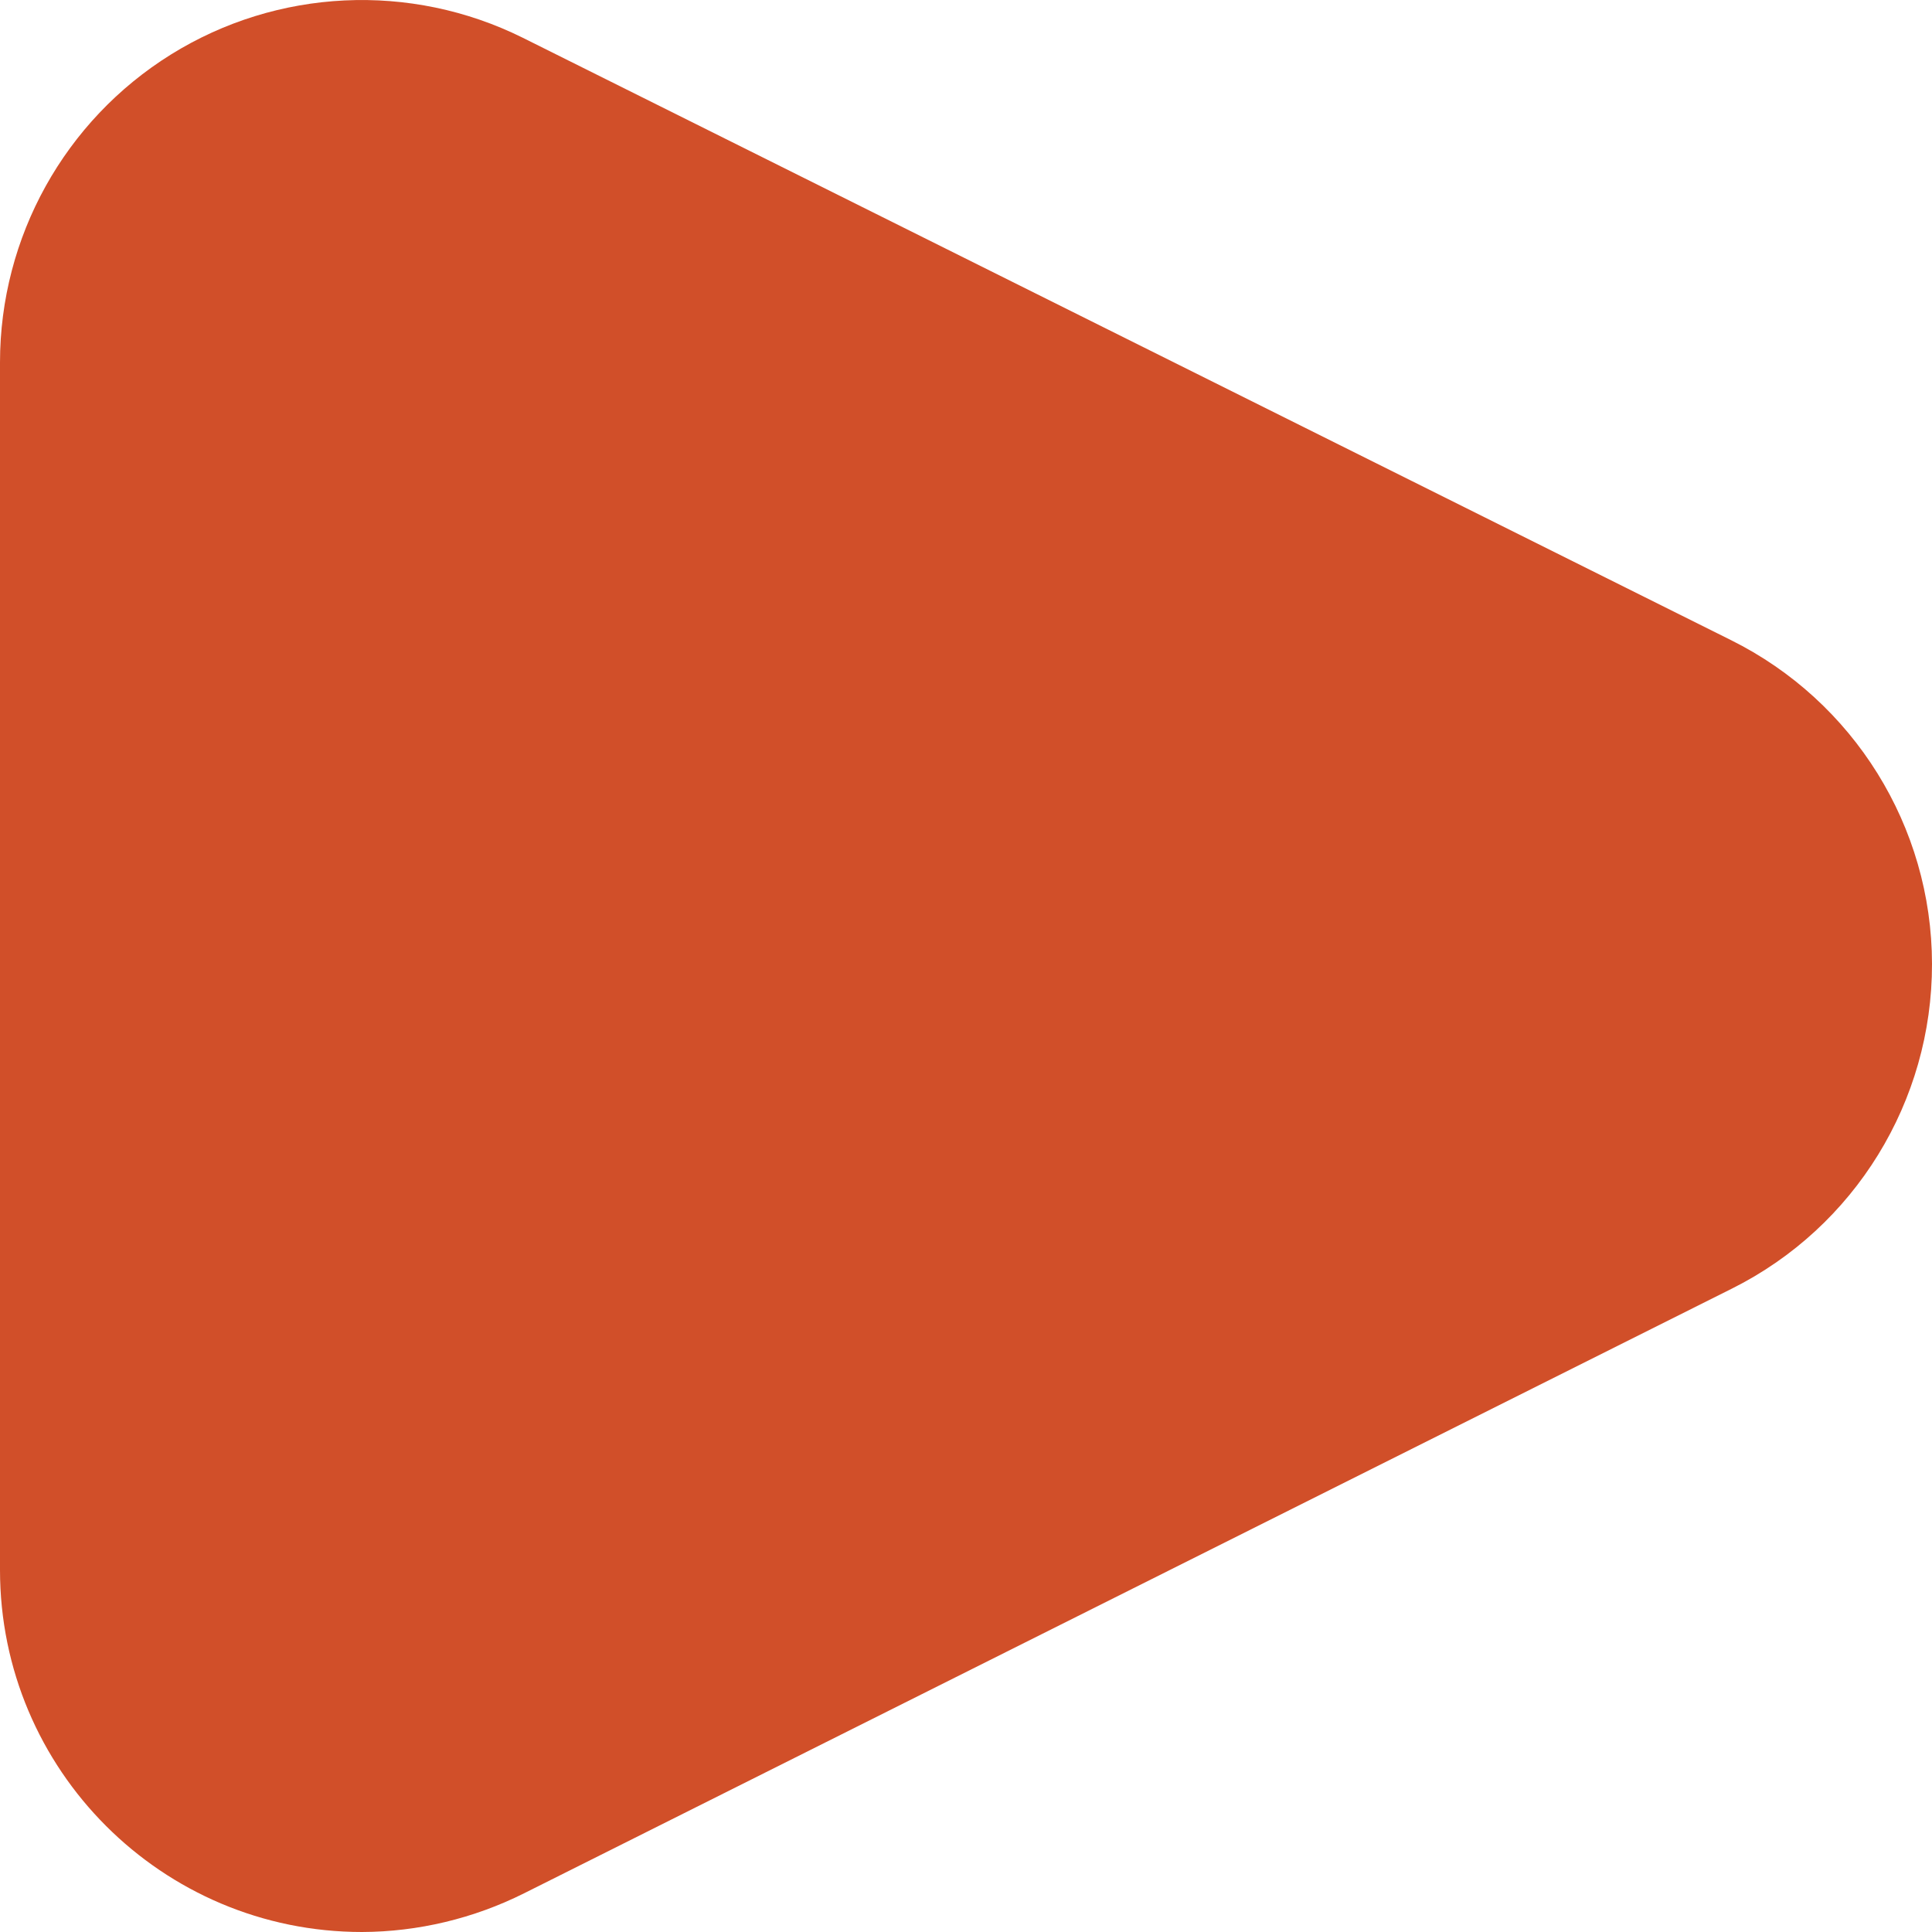
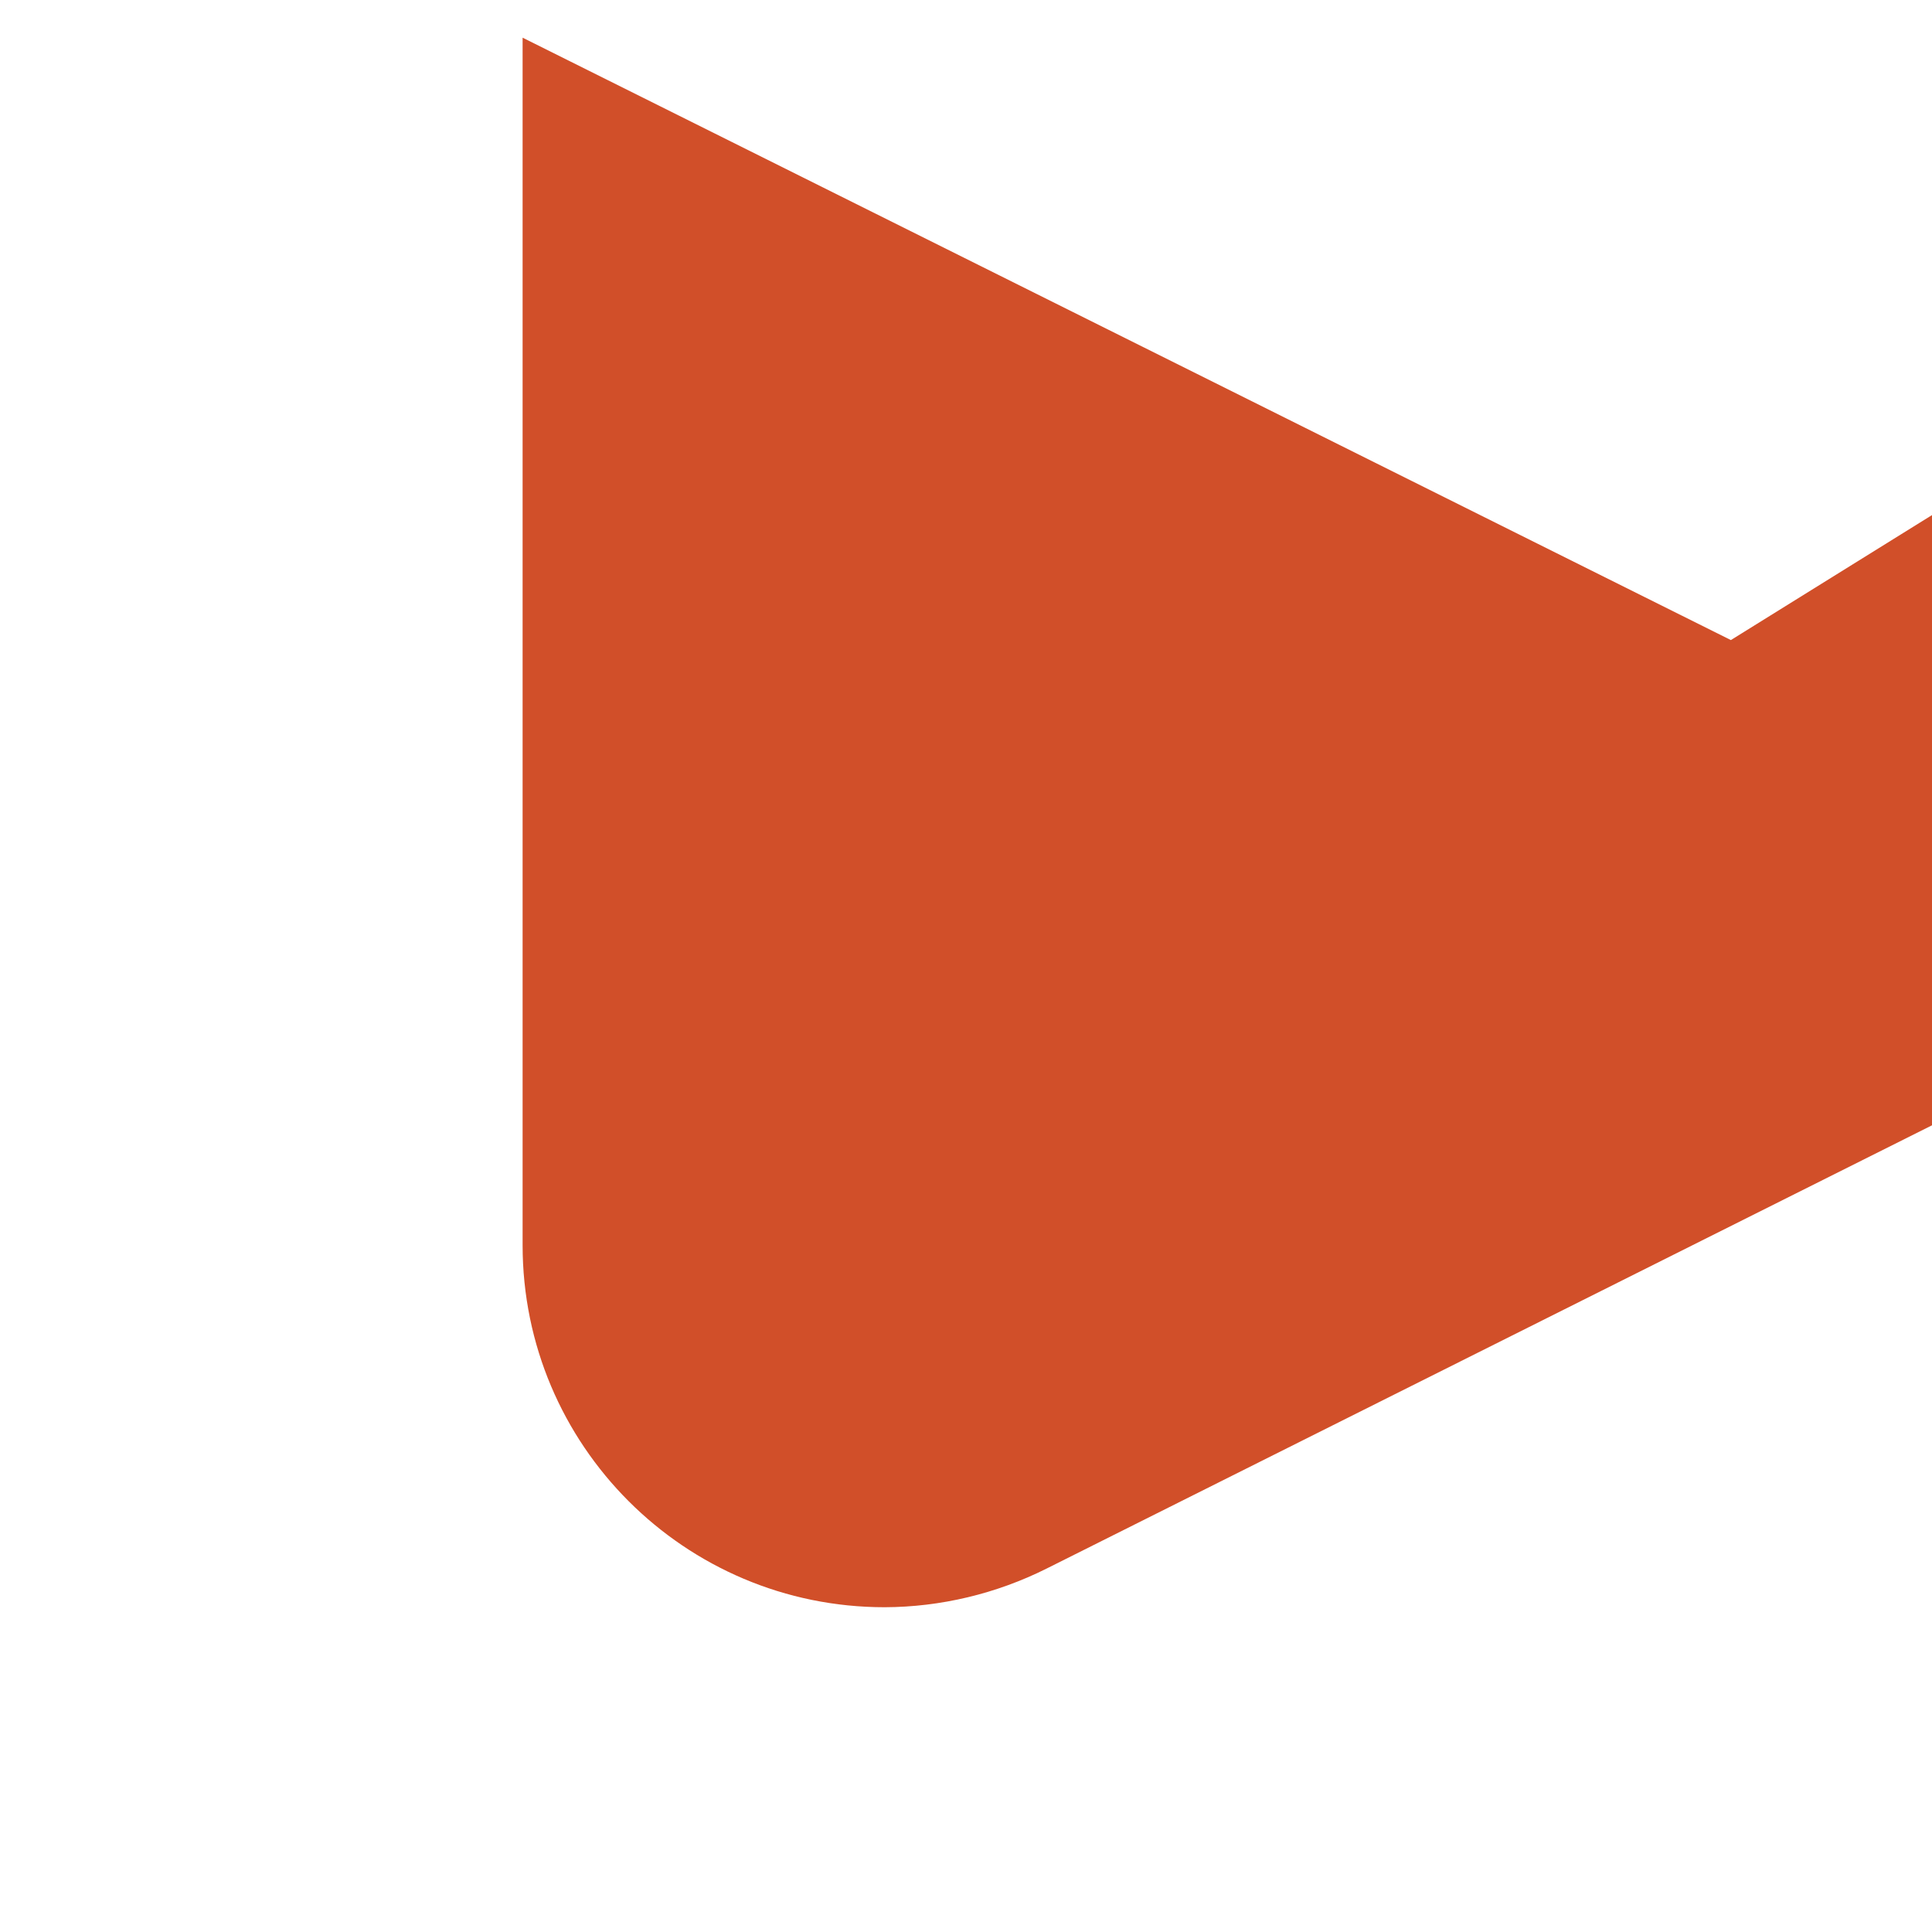
<svg xmlns="http://www.w3.org/2000/svg" width="10" height="10" viewBox="0 0 10 10">
  <g fill="none" fill-rule="evenodd">
    <g fill="#D14F29" fill-rule="nonzero">
-       <path d="M329.959 2128.313l-6.254-3.118c-.581-.288-1.27-.255-1.82.087-.55.342-.885.945-.885 1.594v6.25c0 1.035.839 1.874 1.874 1.874.29-.001.578-.07.838-.2l6.254-3.131c.635-.318 1.035-.969 1.034-1.68-.001-.711-.405-1.36-1.041-1.676z" transform="translate(-321, -2125)" />
+       <path d="M329.959 2128.313l-6.254-3.118v6.25c0 1.035.839 1.874 1.874 1.874.29-.001.578-.07.838-.2l6.254-3.131c.635-.318 1.035-.969 1.034-1.68-.001-.711-.405-1.36-1.041-1.676z" transform="translate(-321, -2125)" />
    </g>
  </g>
</svg>